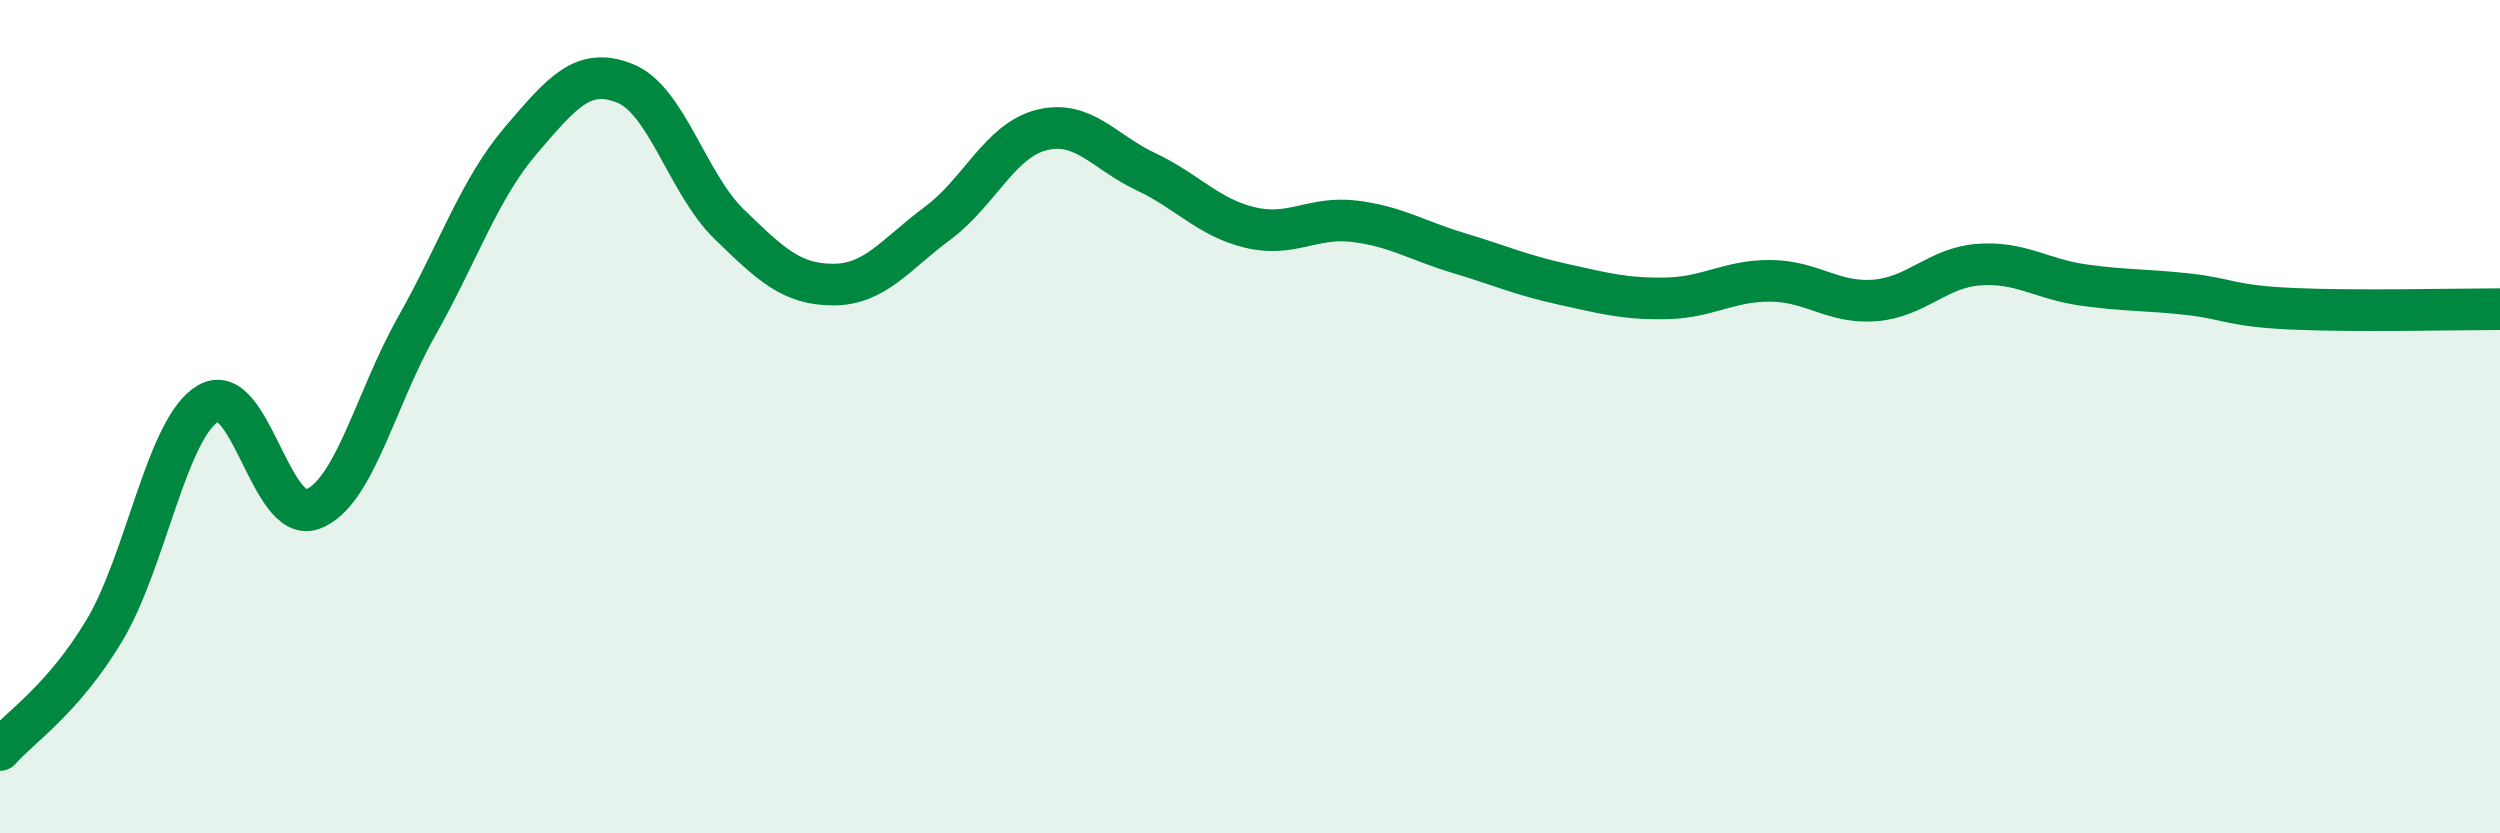
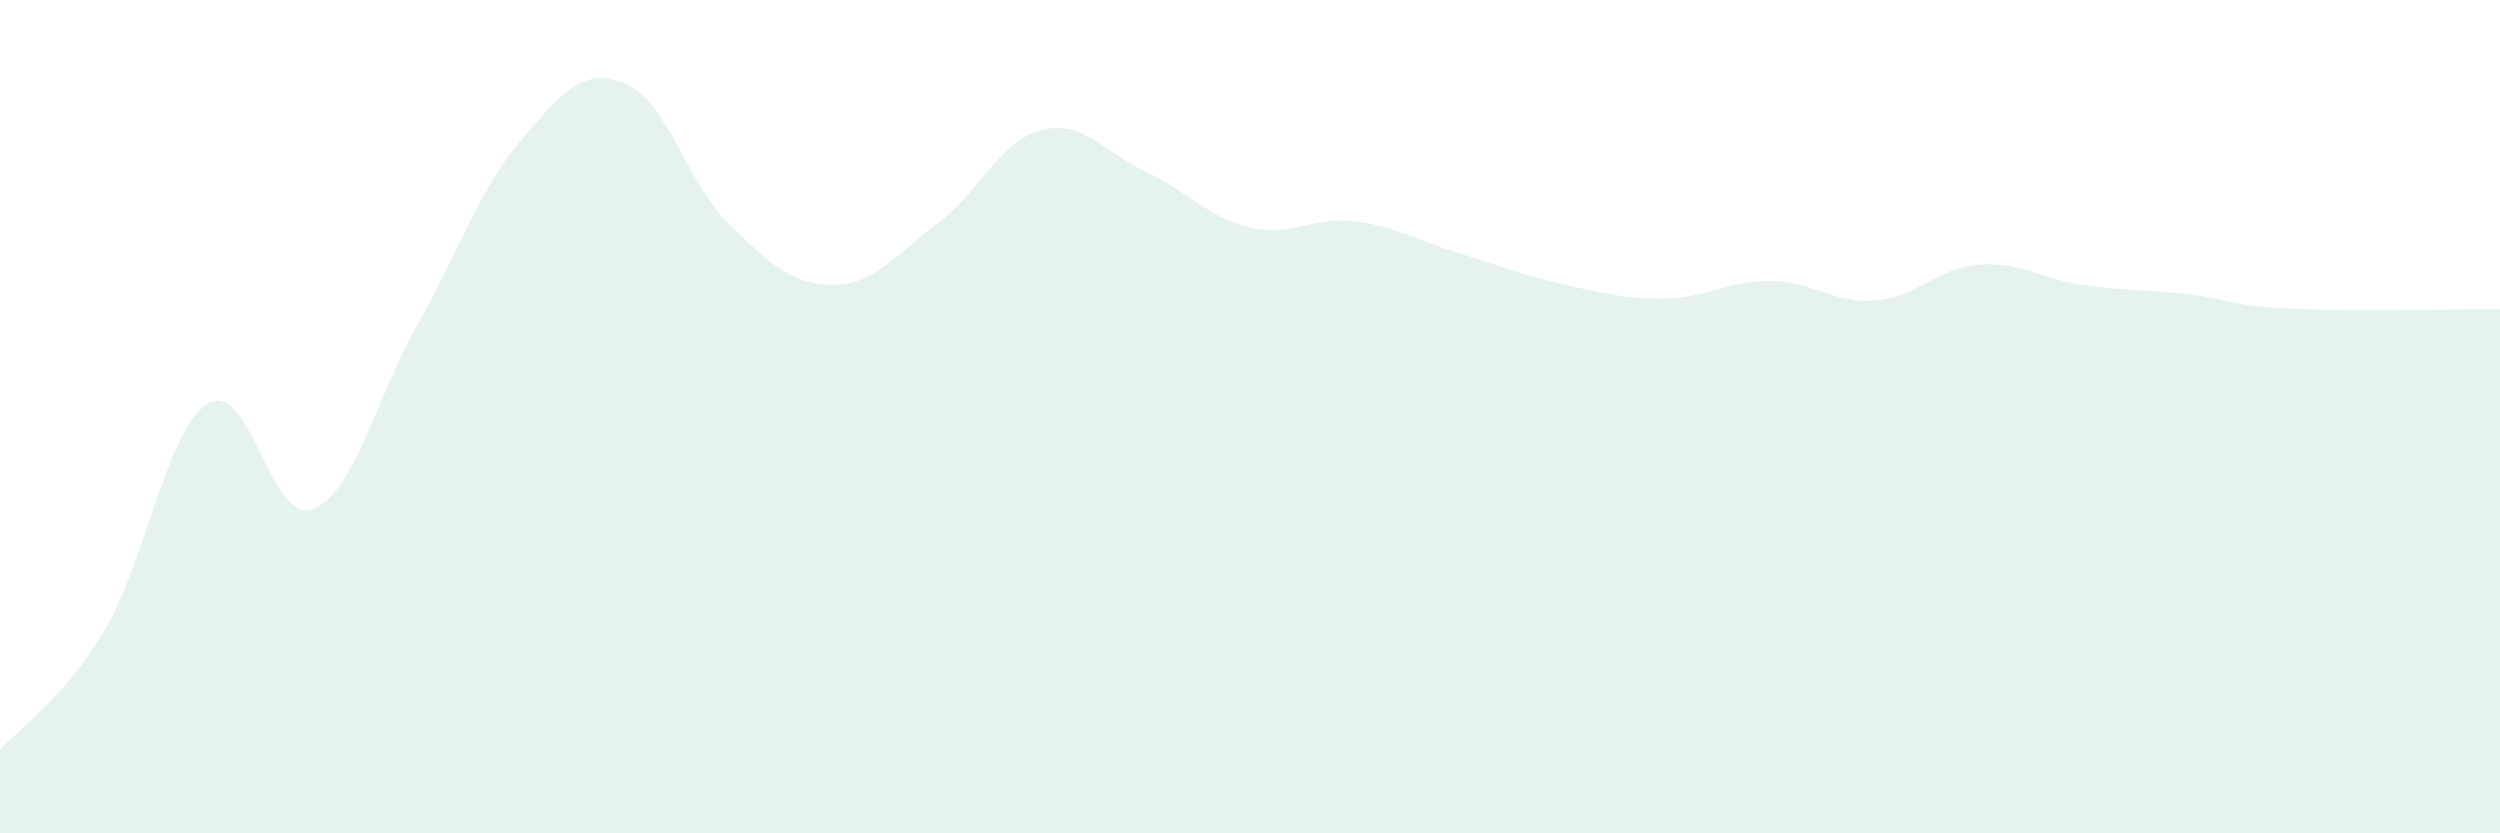
<svg xmlns="http://www.w3.org/2000/svg" width="60" height="20" viewBox="0 0 60 20">
  <path d="M 0,18 C 0.5,17.43 1.5,16.8 2.5,15.14 C 3.5,13.48 4,10.26 5,9.68 C 6,9.1 6.5,12.59 7.5,12.22 C 8.5,11.85 9,9.6 10,7.83 C 11,6.06 11.5,4.54 12.5,3.37 C 13.5,2.2 14,1.6 15,2 C 16,2.4 16.5,4.41 17.5,5.38 C 18.5,6.35 19,6.83 20,6.83 C 21,6.83 21.5,6.1 22.5,5.36 C 23.5,4.62 24,3.37 25,3.12 C 26,2.87 26.5,3.65 27.5,4.12 C 28.5,4.59 29,5.22 30,5.46 C 31,5.7 31.5,5.19 32.5,5.31 C 33.5,5.43 34,5.77 35,6.07 C 36,6.37 36.5,6.6 37.5,6.82 C 38.5,7.04 39,7.18 40,7.16 C 41,7.14 41.5,6.73 42.5,6.74 C 43.5,6.75 44,7.29 45,7.21 C 46,7.13 46.5,6.42 47.5,6.35 C 48.5,6.28 49,6.7 50,6.84 C 51,6.98 51.5,6.95 52.5,7.06 C 53.5,7.17 53.5,7.34 55,7.41 C 56.5,7.48 59,7.42 60,7.42L60 20L0 20Z" fill="#008740" opacity="0.1" stroke-linecap="round" stroke-linejoin="round" />
-   <path d="M 0,18 C 0.5,17.43 1.5,16.8 2.5,15.14 C 3.5,13.48 4,10.26 5,9.68 C 6,9.1 6.5,12.59 7.5,12.22 C 8.5,11.85 9,9.6 10,7.83 C 11,6.06 11.5,4.54 12.5,3.37 C 13.5,2.2 14,1.6 15,2 C 16,2.4 16.5,4.41 17.5,5.38 C 18.5,6.35 19,6.83 20,6.83 C 21,6.83 21.5,6.1 22.5,5.36 C 23.5,4.62 24,3.37 25,3.12 C 26,2.87 26.5,3.65 27.5,4.12 C 28.5,4.59 29,5.22 30,5.46 C 31,5.7 31.5,5.19 32.5,5.31 C 33.5,5.43 34,5.77 35,6.07 C 36,6.37 36.5,6.6 37.5,6.82 C 38.5,7.04 39,7.18 40,7.16 C 41,7.14 41.5,6.73 42.5,6.74 C 43.5,6.75 44,7.29 45,7.21 C 46,7.13 46.5,6.42 47.5,6.35 C 48.5,6.28 49,6.7 50,6.84 C 51,6.98 51.5,6.95 52.5,7.06 C 53.5,7.17 53.5,7.34 55,7.41 C 56.5,7.48 59,7.42 60,7.42" stroke="#008740" stroke-width="1" fill="none" stroke-linecap="round" stroke-linejoin="round" />
</svg>